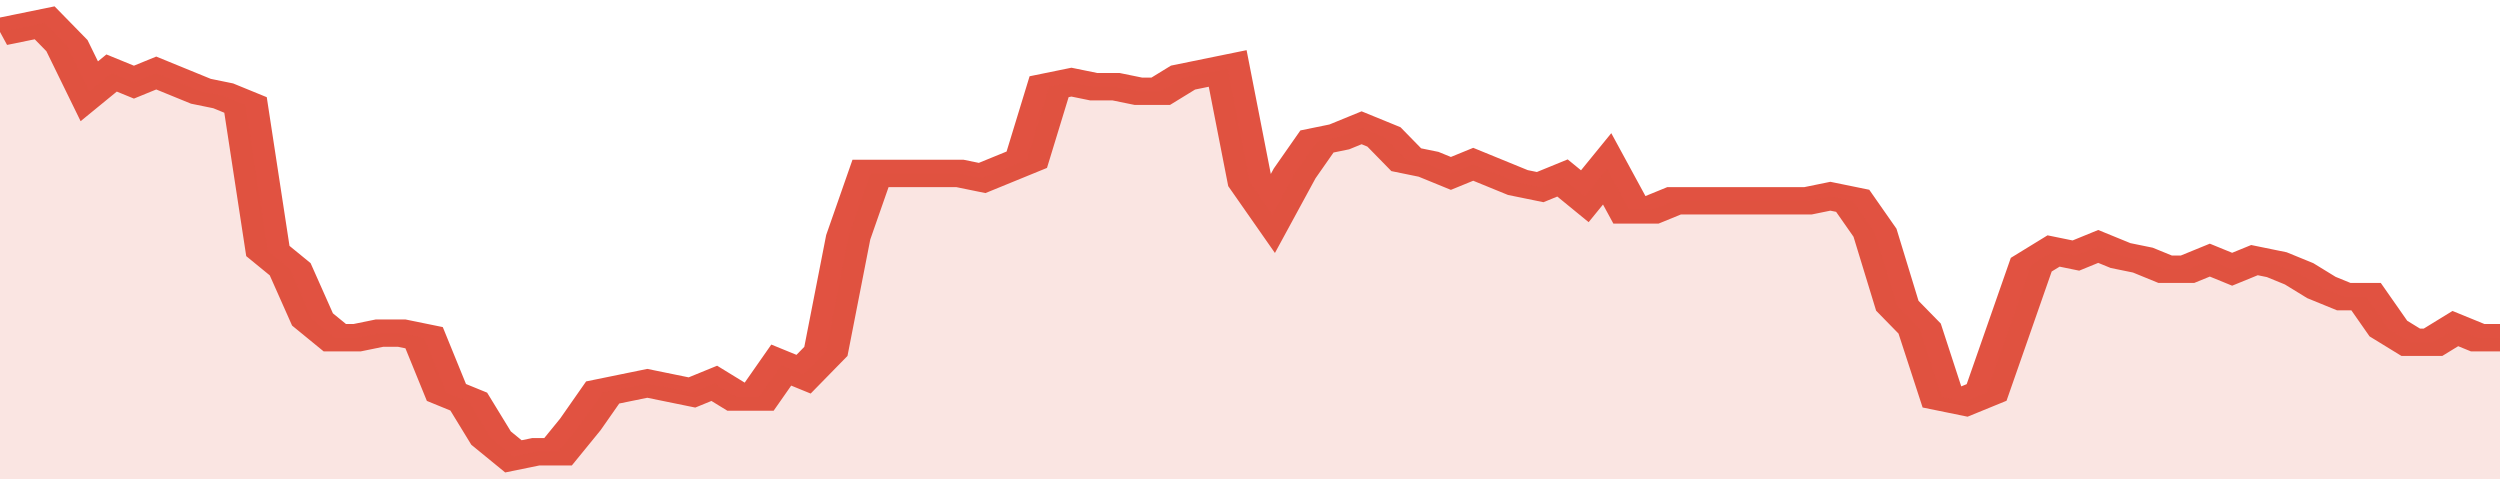
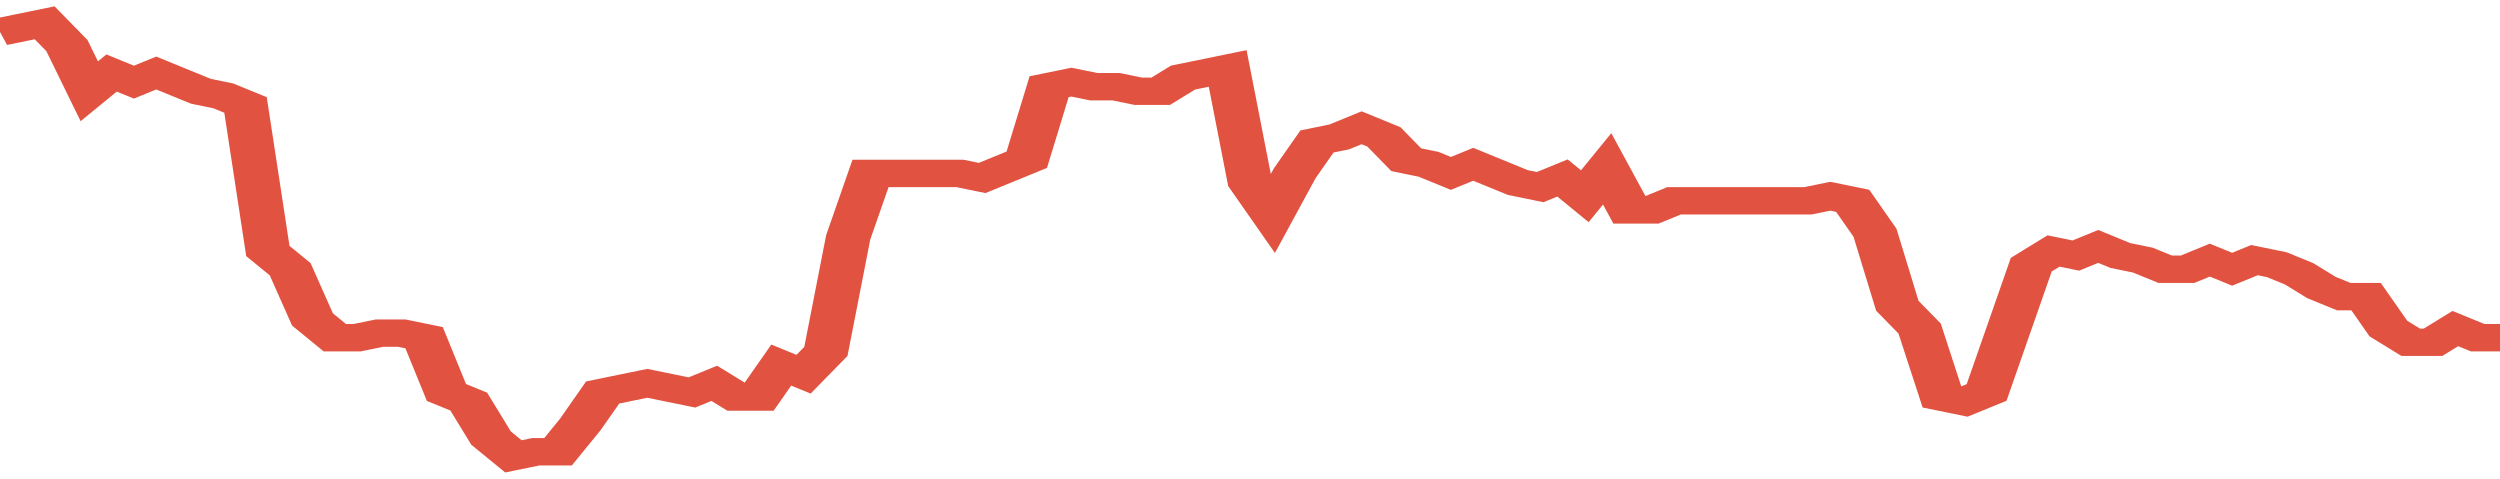
<svg xmlns="http://www.w3.org/2000/svg" viewBox="0 0 336 105" width="120" height="23" preserveAspectRatio="none">
  <polyline fill="none" stroke="#E15241" stroke-width="6" points="0, 7 3, 6 6, 5 9, 10 12, 20 15, 16 18, 18 21, 16 24, 18 27, 20 30, 21 33, 23 36, 55 39, 59 42, 70 45, 74 48, 74 51, 73 54, 73 57, 74 60, 86 63, 88 66, 96 69, 100 72, 99 75, 99 78, 93 81, 86 84, 85 87, 84 90, 85 93, 86 96, 84 99, 87 102, 87 105, 80 108, 82 111, 77 114, 52 117, 38 120, 38 123, 38 126, 38 129, 38 132, 39 135, 37 138, 35 141, 19 144, 18 147, 19 150, 19 153, 20 156, 20 159, 17 162, 16 165, 15 168, 40 171, 47 174, 38 177, 31 180, 30 183, 28 186, 30 189, 35 192, 36 195, 38 198, 36 201, 38 204, 40 207, 41 210, 39 213, 43 216, 37 219, 46 222, 46 225, 44 228, 44 231, 44 234, 44 237, 44 240, 44 243, 44 246, 43 249, 44 252, 51 255, 67 258, 72 261, 87 264, 88 267, 86 270, 72 273, 58 276, 55 279, 56 282, 54 285, 56 288, 57 291, 59 294, 59 297, 57 300, 59 303, 57 306, 58 309, 60 312, 63 315, 65 318, 65 321, 72 324, 75 327, 75 330, 72 333, 74 336, 74 336, 74 "> </polyline>
-   <polygon fill="#E15241" opacity="0.15" points="0, 105 0, 7 3, 6 6, 5 9, 10 12, 20 15, 16 18, 18 21, 16 24, 18 27, 20 30, 21 33, 23 36, 55 39, 59 42, 70 45, 74 48, 74 51, 73 54, 73 57, 74 60, 86 63, 88 66, 96 69, 100 72, 99 75, 99 78, 93 81, 86 84, 85 87, 84 90, 85 93, 86 96, 84 99, 87 102, 87 105, 80 108, 82 111, 77 114, 52 117, 38 120, 38 123, 38 126, 38 129, 38 132, 39 135, 37 138, 35 141, 19 144, 18 147, 19 150, 19 153, 20 156, 20 159, 17 162, 16 165, 15 168, 40 171, 47 174, 38 177, 31 180, 30 183, 28 186, 30 189, 35 192, 36 195, 38 198, 36 201, 38 204, 40 207, 41 210, 39 213, 43 216, 37 219, 46 222, 46 225, 44 228, 44 231, 44 234, 44 237, 44 240, 44 243, 44 246, 43 249, 44 252, 51 255, 67 258, 72 261, 87 264, 88 267, 86 270, 72 273, 58 276, 55 279, 56 282, 54 285, 56 288, 57 291, 59 294, 59 297, 57 300, 59 303, 57 306, 58 309, 60 312, 63 315, 65 318, 65 321, 72 324, 75 327, 75 330, 72 333, 74 336, 74 336, 105 " />
</svg>